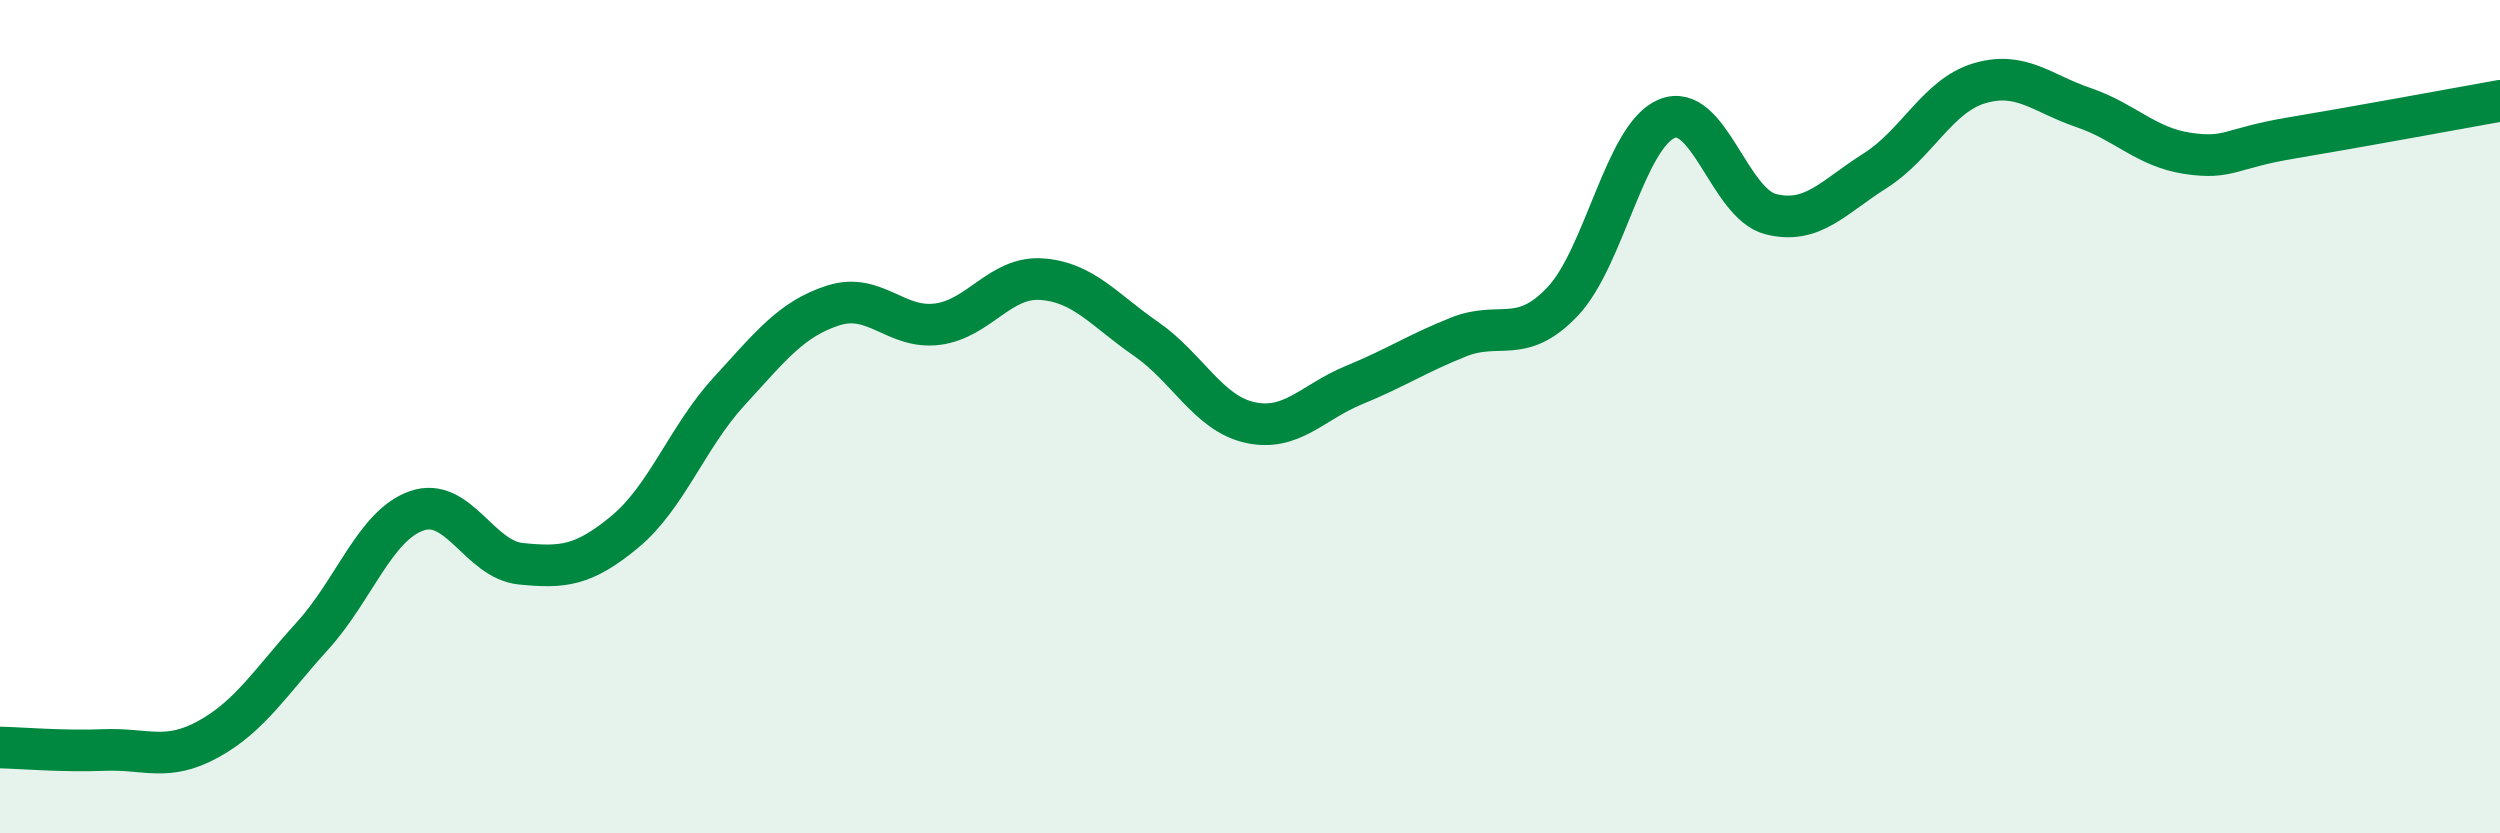
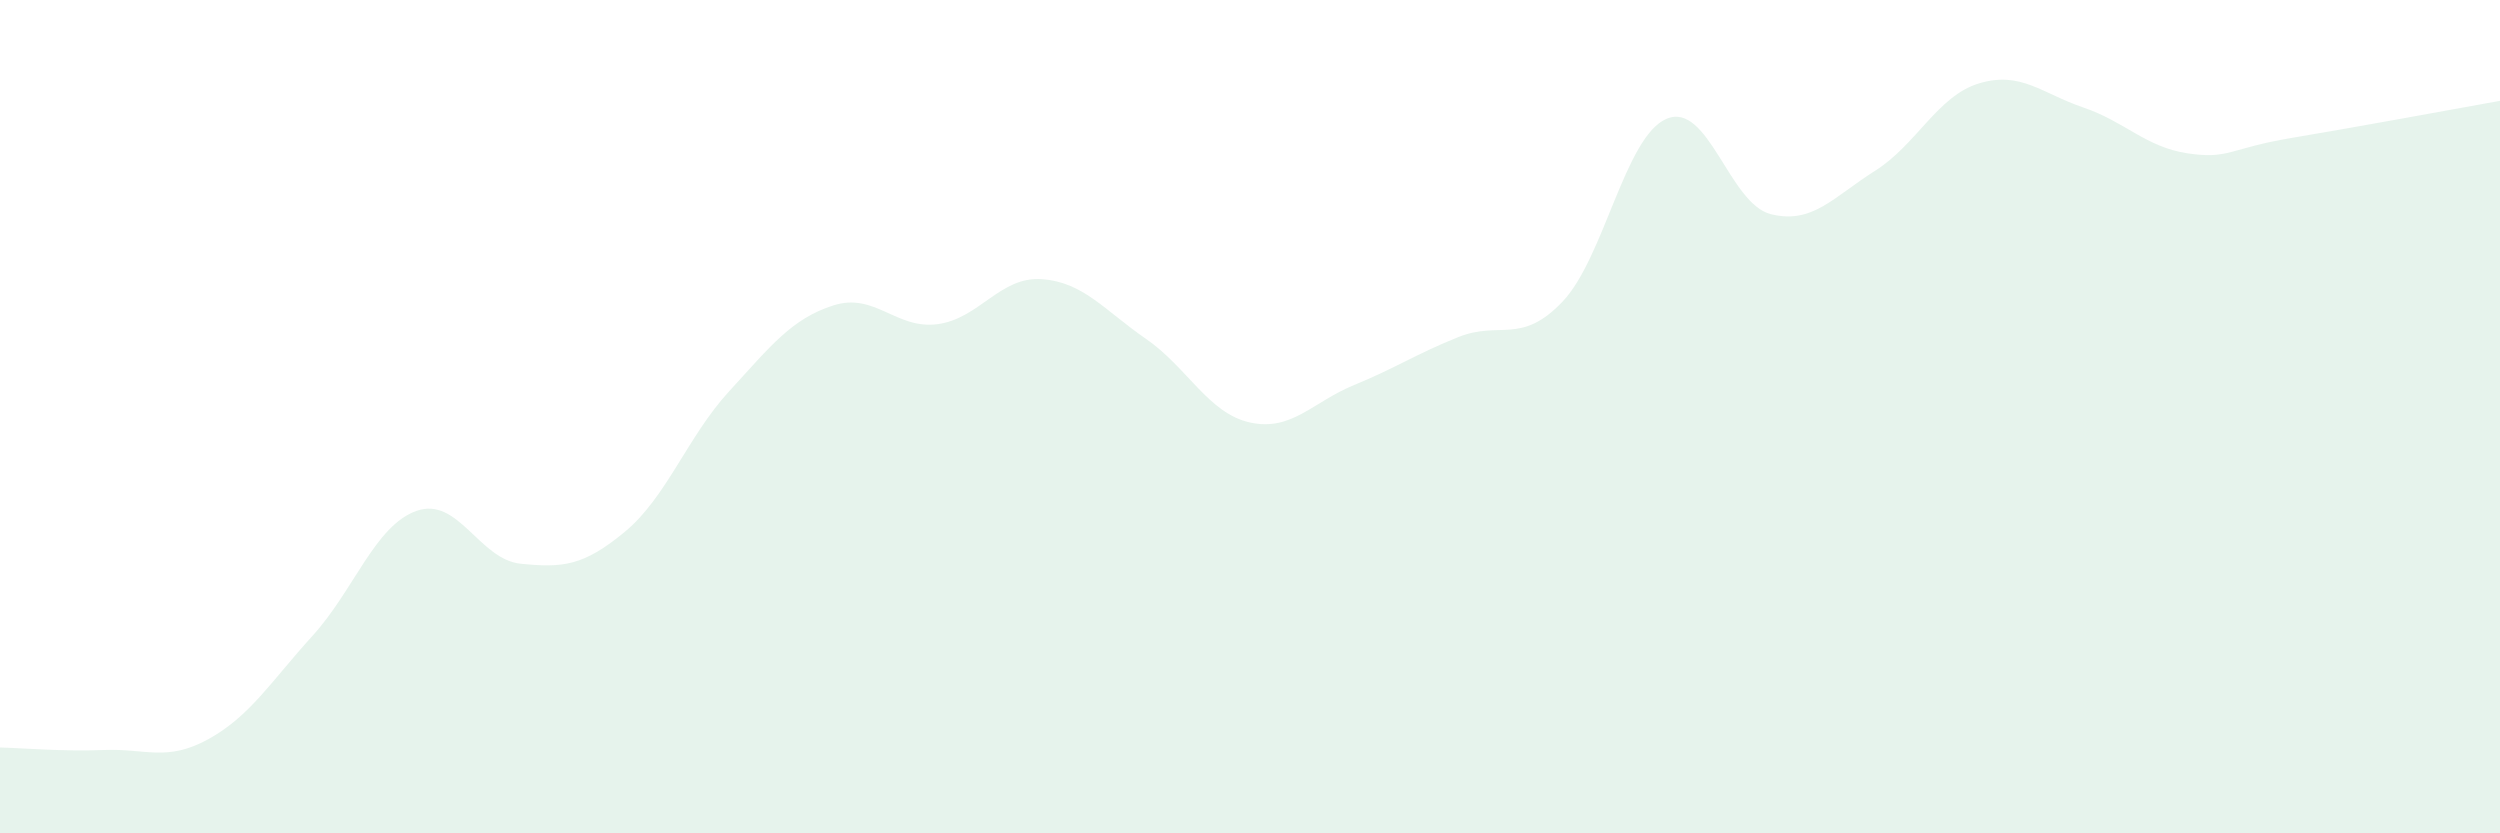
<svg xmlns="http://www.w3.org/2000/svg" width="60" height="20" viewBox="0 0 60 20">
  <path d="M 0,17.94 C 0.5,17.95 1.5,18.04 2.5,18 C 3.5,17.96 4,18.29 5,17.74 C 6,17.19 6.5,16.36 7.5,15.26 C 8.5,14.16 9,12.61 10,12.26 C 11,11.91 11.5,13.43 12.5,13.53 C 13.5,13.63 14,13.59 15,12.76 C 16,11.93 16.5,10.48 17.5,9.39 C 18.5,8.3 19,7.65 20,7.33 C 21,7.01 21.5,7.91 22.5,7.78 C 23.5,7.65 24,6.63 25,6.7 C 26,6.77 26.5,7.44 27.5,8.13 C 28.5,8.82 29,9.92 30,10.14 C 31,10.36 31.5,9.65 32.5,9.24 C 33.5,8.83 34,8.49 35,8.09 C 36,7.69 36.5,8.29 37.5,7.24 C 38.5,6.19 39,3.27 40,2.85 C 41,2.43 41.5,4.89 42.5,5.14 C 43.5,5.39 44,4.73 45,4.1 C 46,3.47 46.5,2.3 47.5,2 C 48.5,1.7 49,2.24 50,2.58 C 51,2.92 51.5,3.53 52.5,3.68 C 53.5,3.83 53.5,3.56 55,3.31 C 56.5,3.06 59,2.6 60,2.42L60 20L0 20Z" fill="#008740" opacity="0.1" stroke-linecap="round" stroke-linejoin="round" />
-   <path d="M 0,17.94 C 0.5,17.95 1.5,18.04 2.5,18 C 3.5,17.96 4,18.29 5,17.74 C 6,17.19 6.5,16.36 7.5,15.26 C 8.5,14.16 9,12.61 10,12.26 C 11,11.91 11.5,13.43 12.5,13.53 C 13.5,13.63 14,13.59 15,12.76 C 16,11.93 16.5,10.48 17.5,9.39 C 18.5,8.3 19,7.65 20,7.33 C 21,7.01 21.5,7.91 22.5,7.78 C 23.5,7.65 24,6.63 25,6.7 C 26,6.77 26.5,7.44 27.5,8.13 C 28.5,8.82 29,9.92 30,10.14 C 31,10.36 31.5,9.65 32.5,9.24 C 33.5,8.83 34,8.49 35,8.09 C 36,7.69 36.5,8.29 37.5,7.24 C 38.5,6.19 39,3.27 40,2.85 C 41,2.43 41.5,4.89 42.5,5.14 C 43.5,5.39 44,4.73 45,4.1 C 46,3.47 46.5,2.3 47.5,2 C 48.5,1.7 49,2.24 50,2.58 C 51,2.92 51.5,3.53 52.5,3.68 C 53.5,3.83 53.5,3.56 55,3.31 C 56.5,3.06 59,2.6 60,2.42" stroke="#008740" stroke-width="1" fill="none" stroke-linecap="round" stroke-linejoin="round" />
</svg>